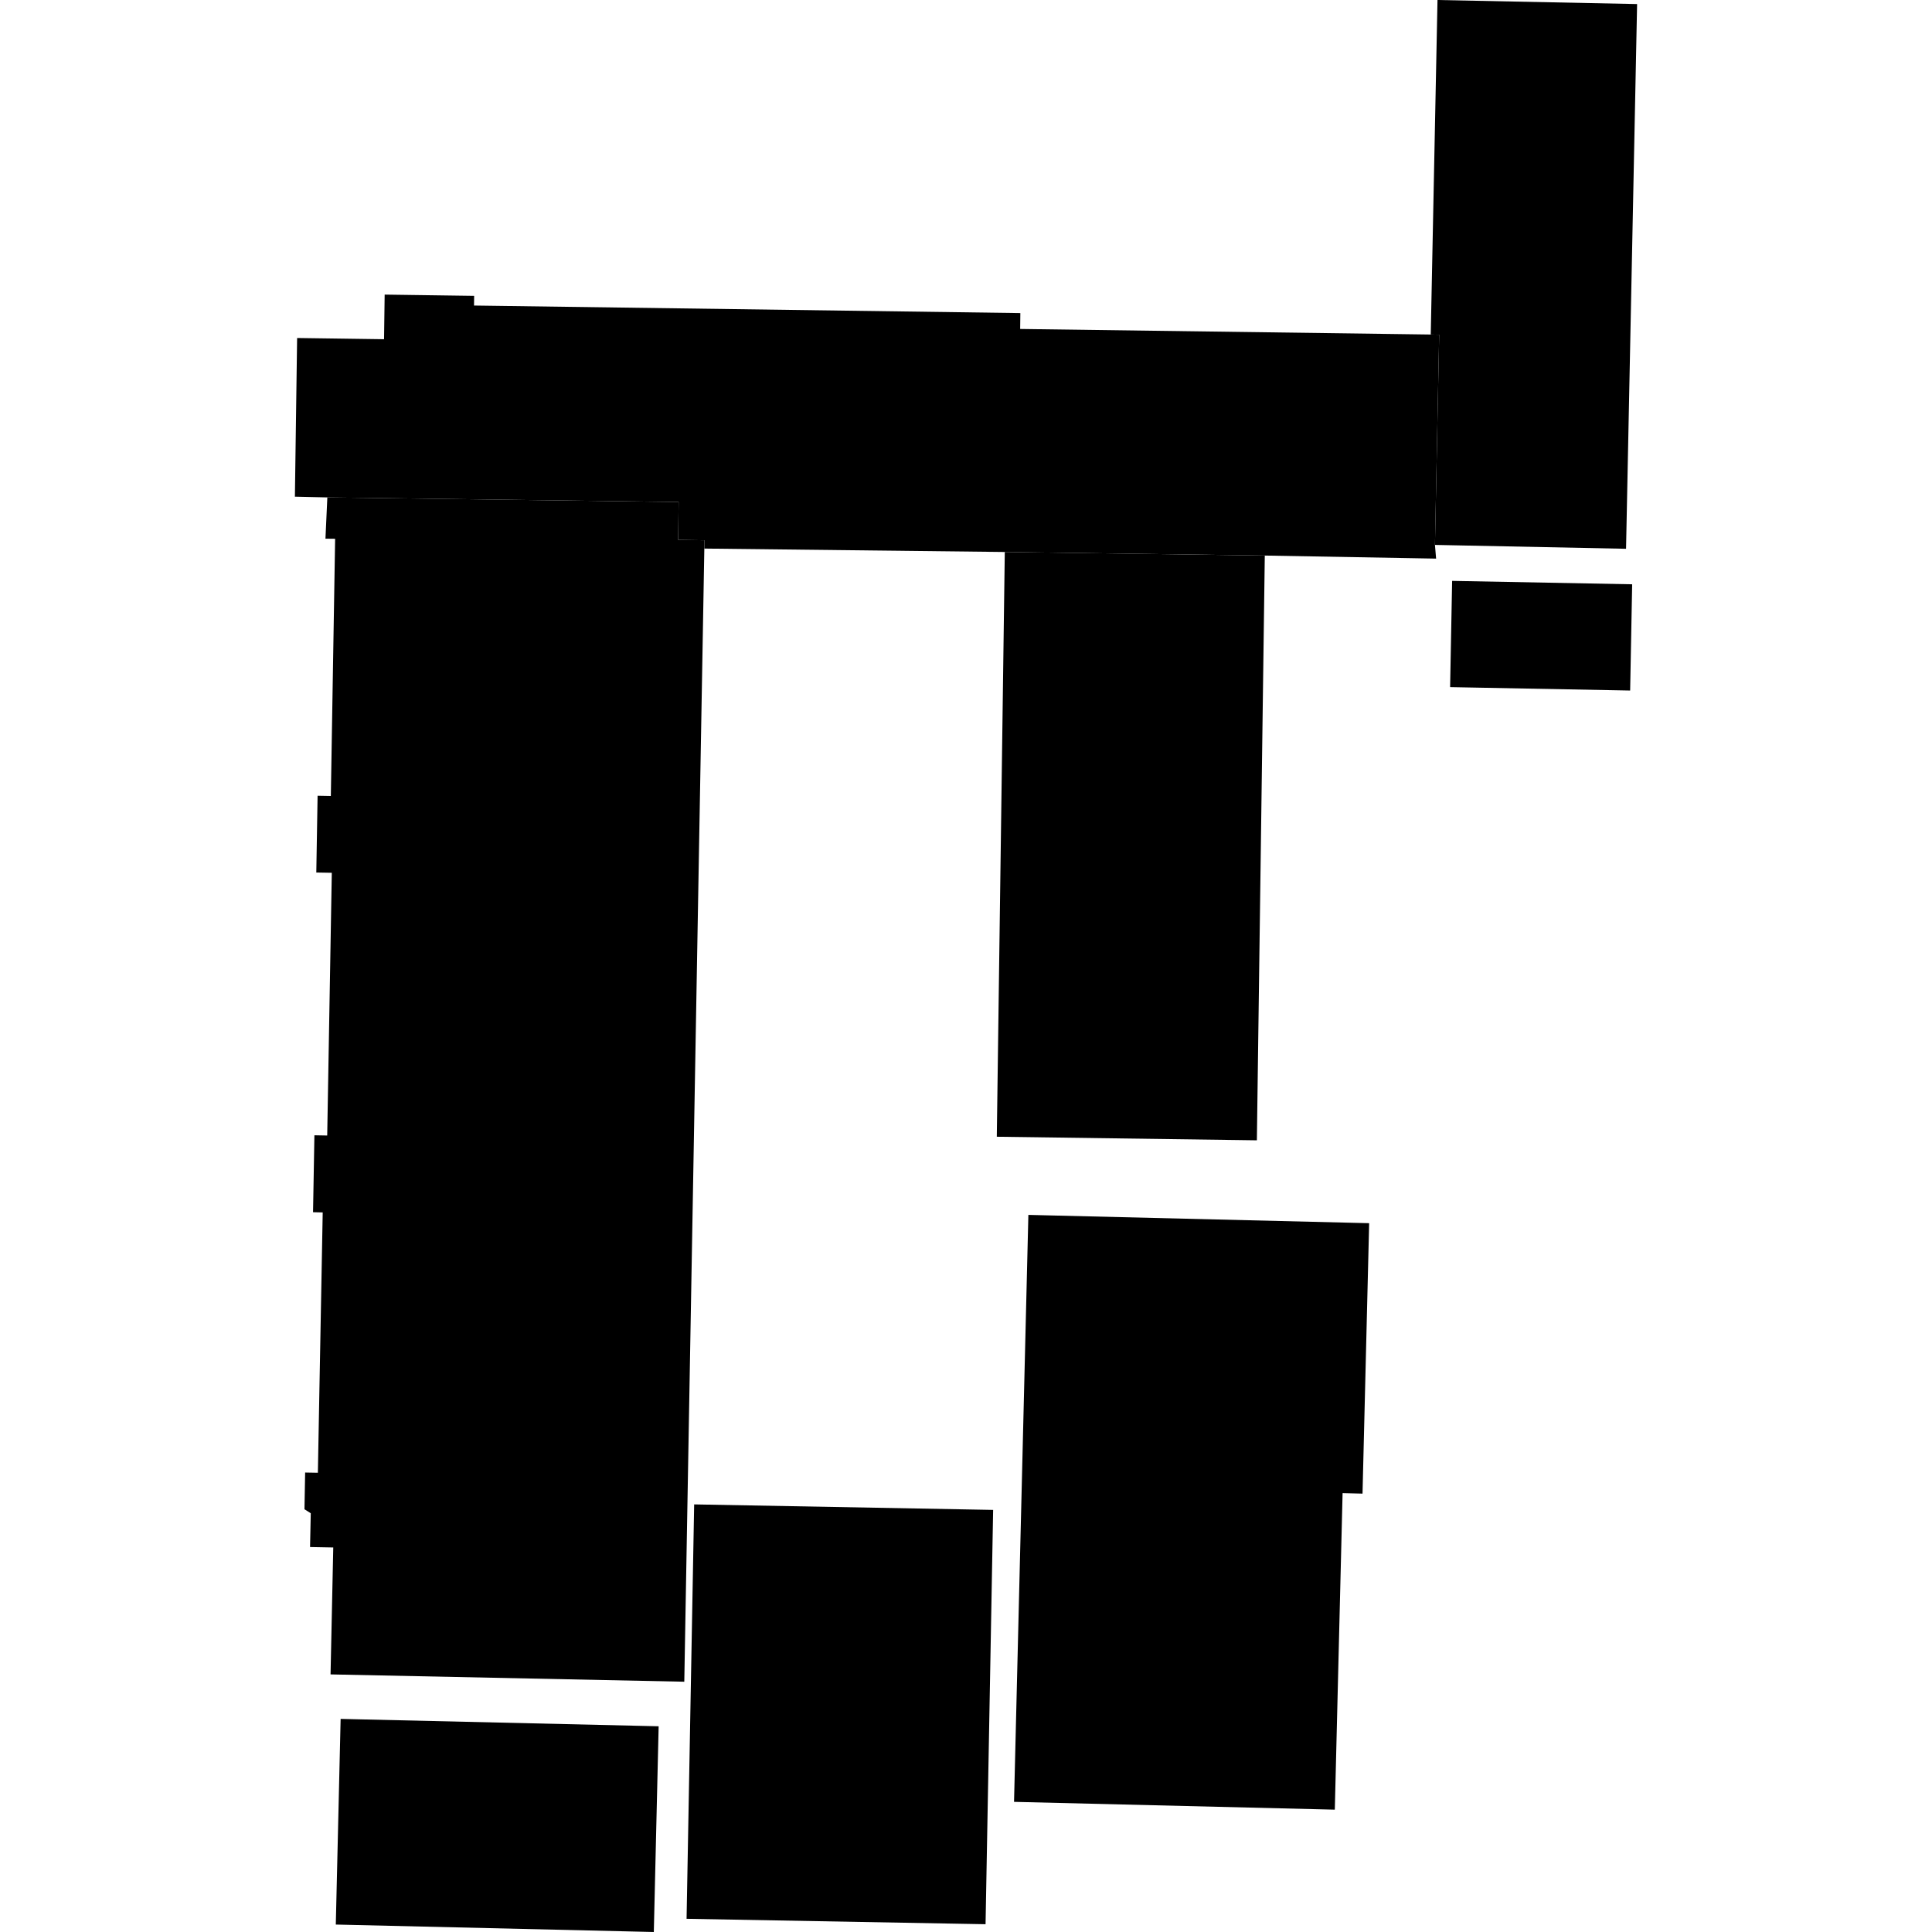
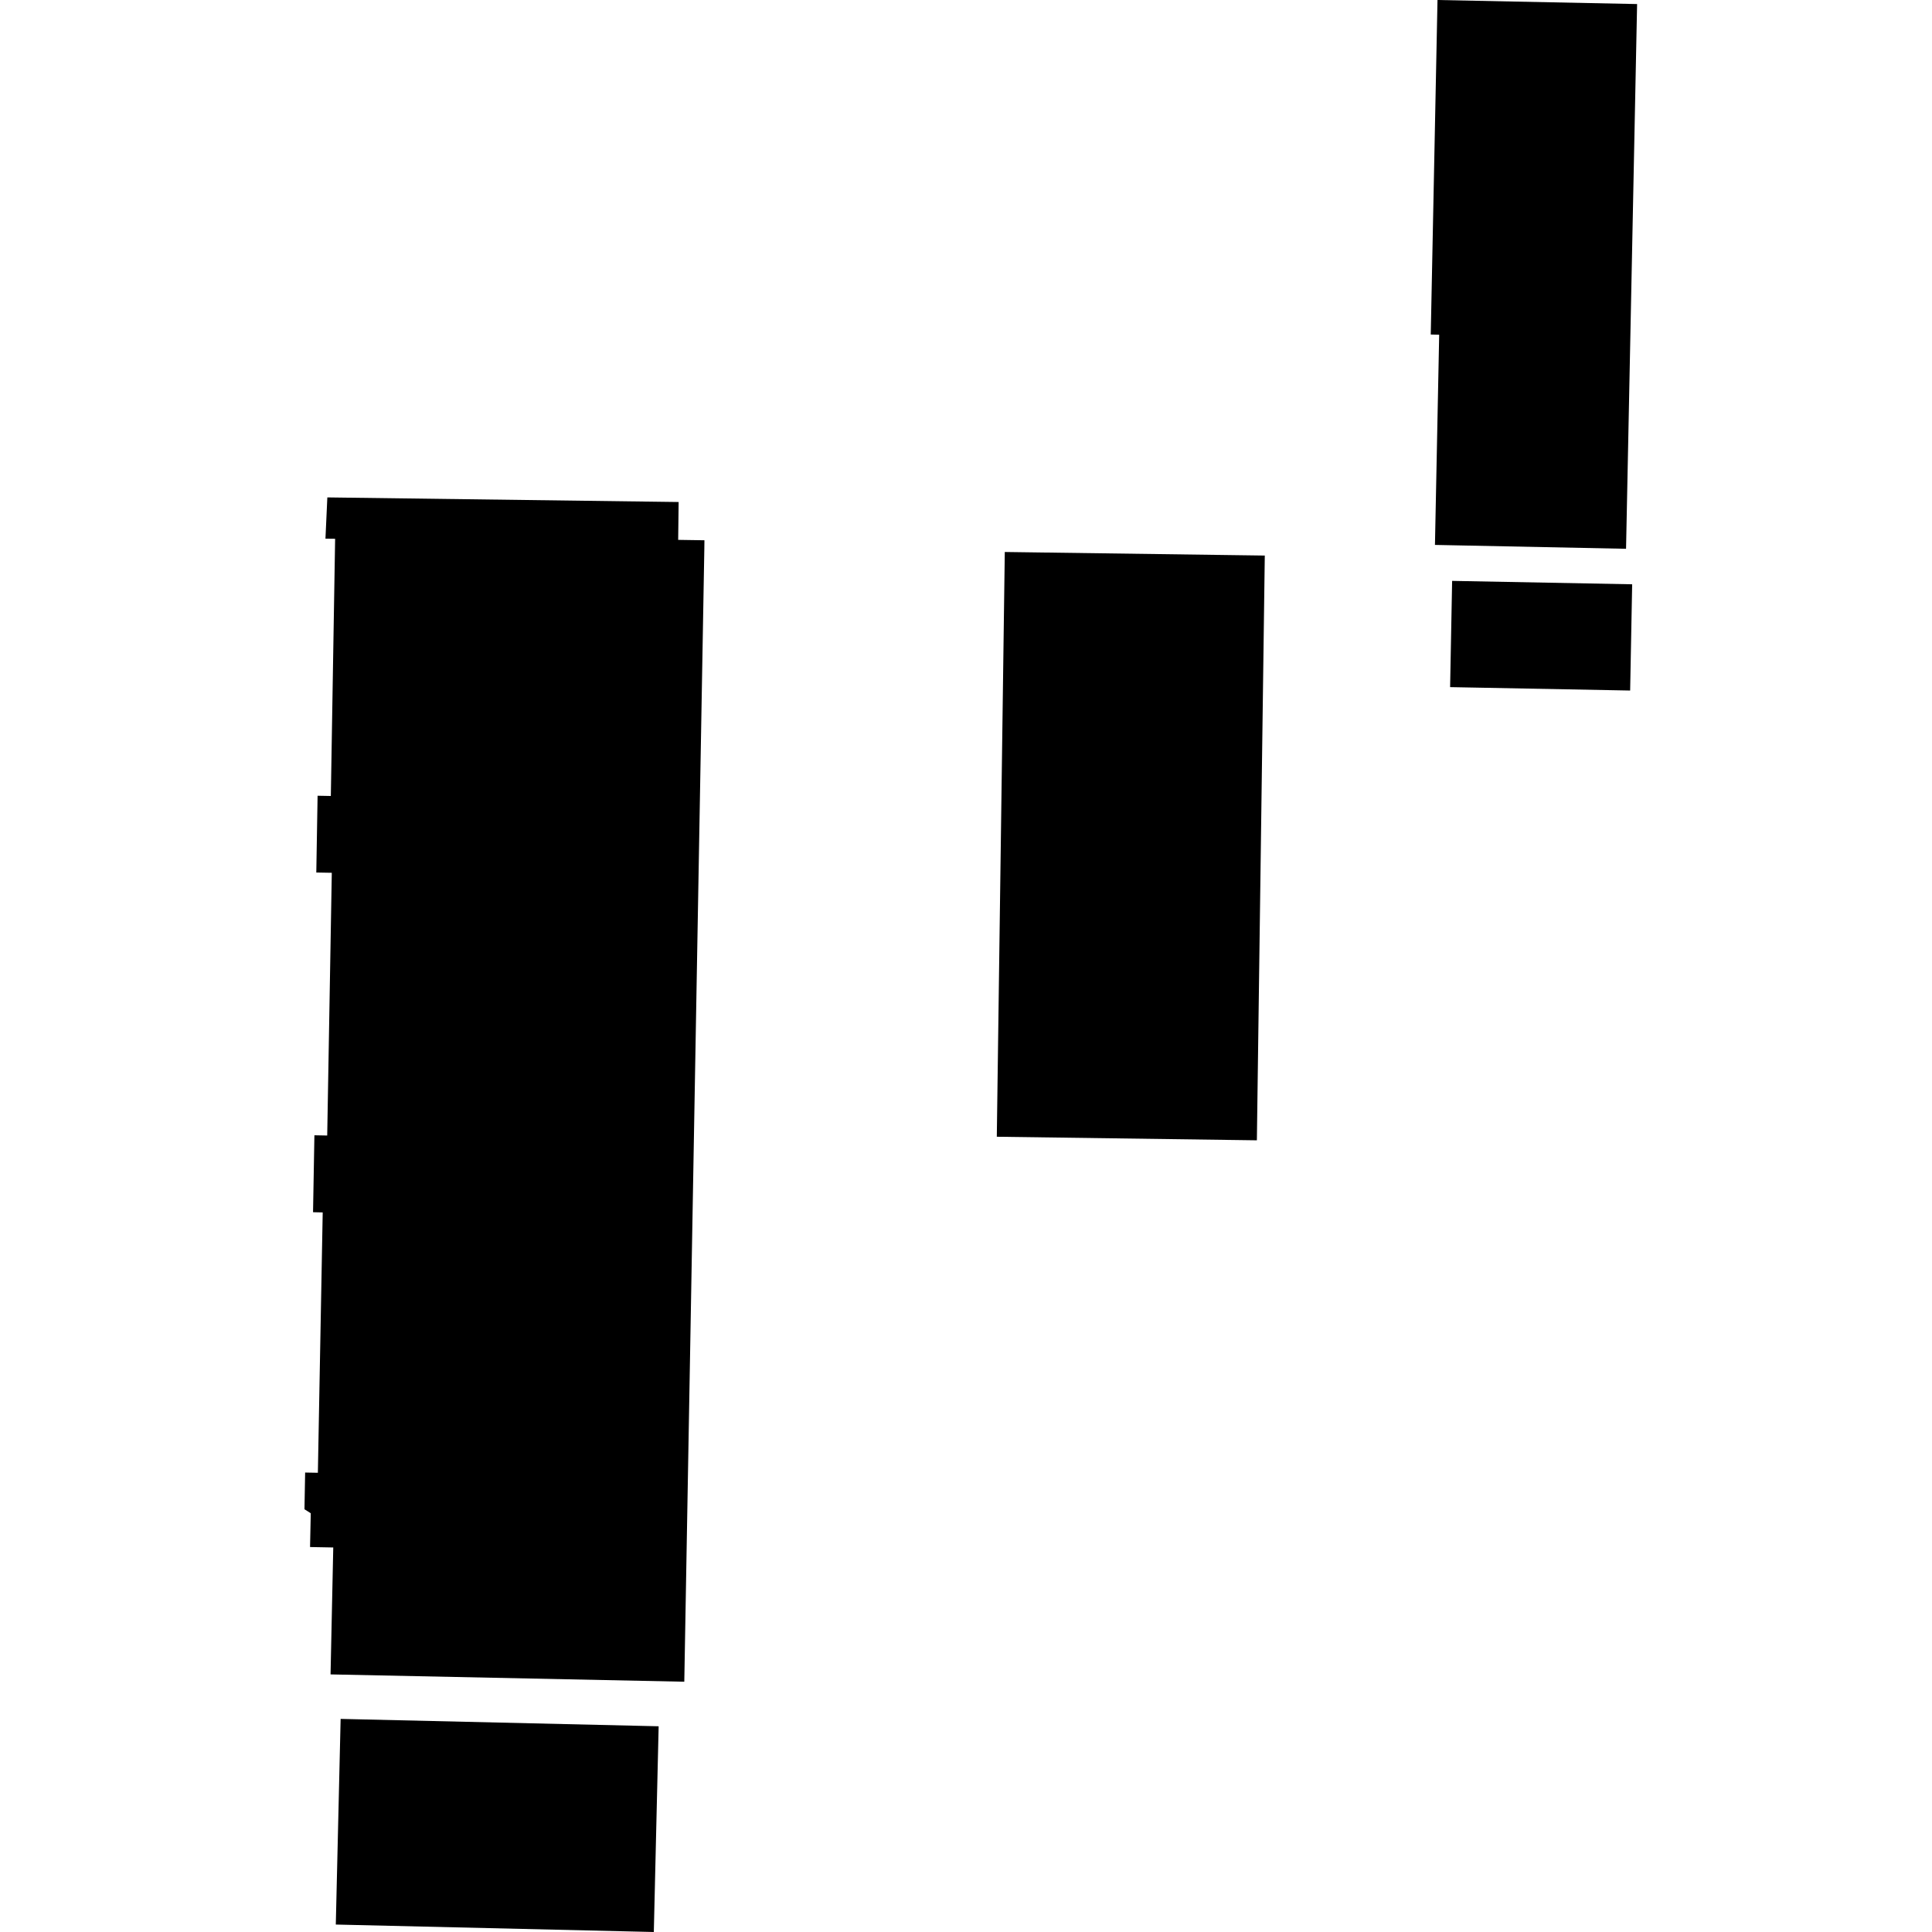
<svg xmlns="http://www.w3.org/2000/svg" height="288pt" version="1.1" viewBox="0 0 288 288" width="288pt">
  <defs>
    <style type="text/css">
*{stroke-linecap:butt;stroke-linejoin:round;}
  </style>
  </defs>
  <g id="figure_1">
    <g id="patch_1">
-       <path d="M 0 288  L 288 288  L 288 0  L 0 0  z " style="fill:none;opacity:0;" />
-     </g>
+       </g>
    <g id="axes_1">
      <g id="PatchCollection_1">
        <path clip-path="url(#p7dee91c4ee)" d="M 49.274 249.6  L 49.678 230.68  L 46.219 230.614  L 46.324 225.578  L 45.387 224.983  L 45.486 219.51  L 47.384 219.545  L 48.106 180.733  L 46.664 180.703  L 46.868 169.234  L 48.777 169.27  L 49.46 130.105  L 47.15 130.065  L 47.343 118.62  L 49.317 118.656  L 49.957 80.316  L 48.515 80.299  L 48.796 74.148  L 101.163 74.834  L 101.094 80.477  L 105.009 80.537  L 104.994 81.775  L 102.006 250.691  L 49.274 249.6  " />
-         <path clip-path="url(#p7dee91c4ee)" d="M 44.291 50.385  L 43.96 74.04  L 48.796 74.148  L 101.163 74.834  L 101.094 80.477  L 105.009 80.537  L 104.994 81.775  L 149.782 82.284  L 188.54 82.816  L 214.077 83.272  L 213.906 81.23  L 214.537 49.895  L 213.279 49.867  L 152.074 49.038  L 152.102 46.671  L 70.662 45.547  L 70.68 44.103  L 57.341 43.916  L 57.25 50.567  L 44.291 50.385  " />
        <path clip-path="url(#p7dee91c4ee)" d="M 214.286 0  L 213.279 49.867  L 214.537 49.895  L 213.906 81.23  L 242.392 81.807  L 244.04 0.604  L 214.286 0  " />
        <path clip-path="url(#p7dee91c4ee)" d="M 216.466 86.591  L 216.165 102.428  L 243.003 102.937  L 243.304 87.099  L 216.466 86.591  " />
        <path clip-path="url(#p7dee91c4ee)" d="M 149.782 82.284  L 148.592 169.452  L 187.36 169.984  L 188.54 82.816  L 149.782 82.284  " />
-         <path clip-path="url(#p7dee91c4ee)" d="M 153.298 181.102  L 151.161 268.599  L 198.978 269.763  L 200.138 222.581  L 203.109 222.653  L 204.098 182.339  L 153.298 181.102  " />
-         <path clip-path="url(#p7dee91c4ee)" d="M 103.478 224.258  L 102.346 286.032  L 146.915 286.841  L 148.045 225.079  L 103.478 224.258  " />
        <path clip-path="url(#p7dee91c4ee)" d="M 50.777 256.234  L 50.057 286.889  L 97.463 288  L 98.184 257.333  L 50.777 256.234  " />
      </g>
    </g>
  </g>
  <defs>
    <clipPath id="p7dee91c4ee">
      <rect height="288" width="200.081" x="43.96" y="0" />
    </clipPath>
  </defs>
</svg>